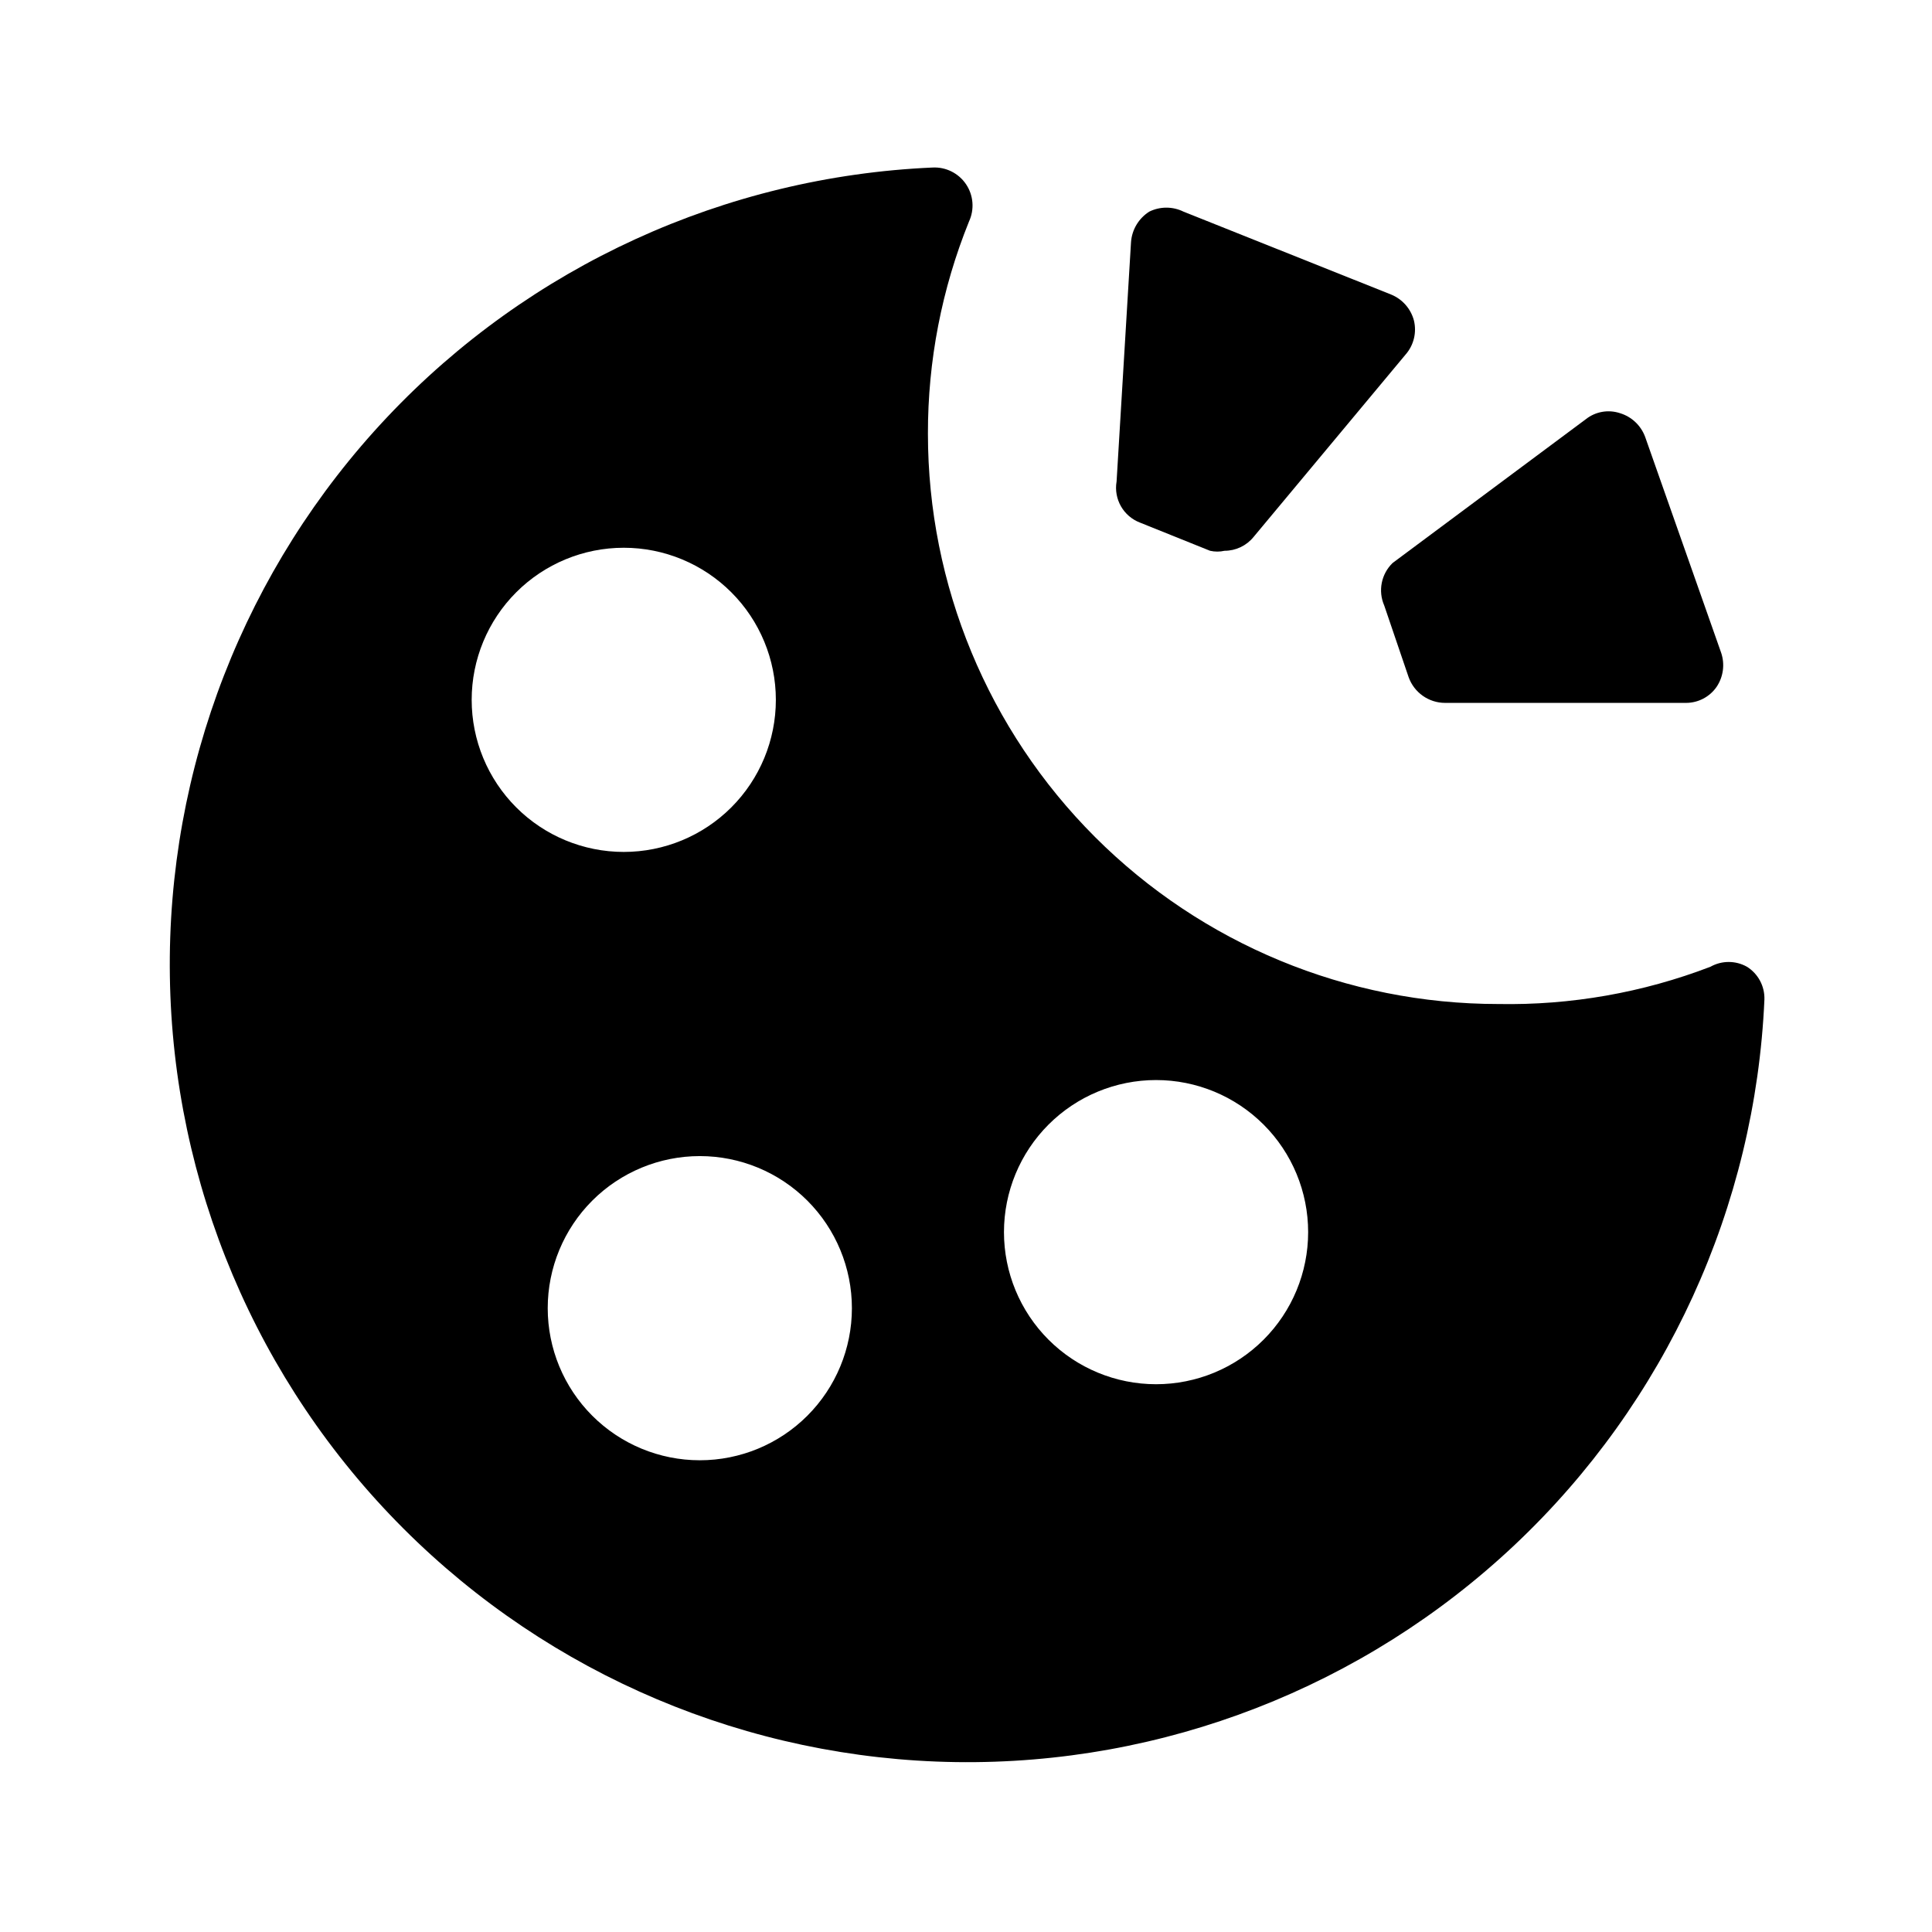
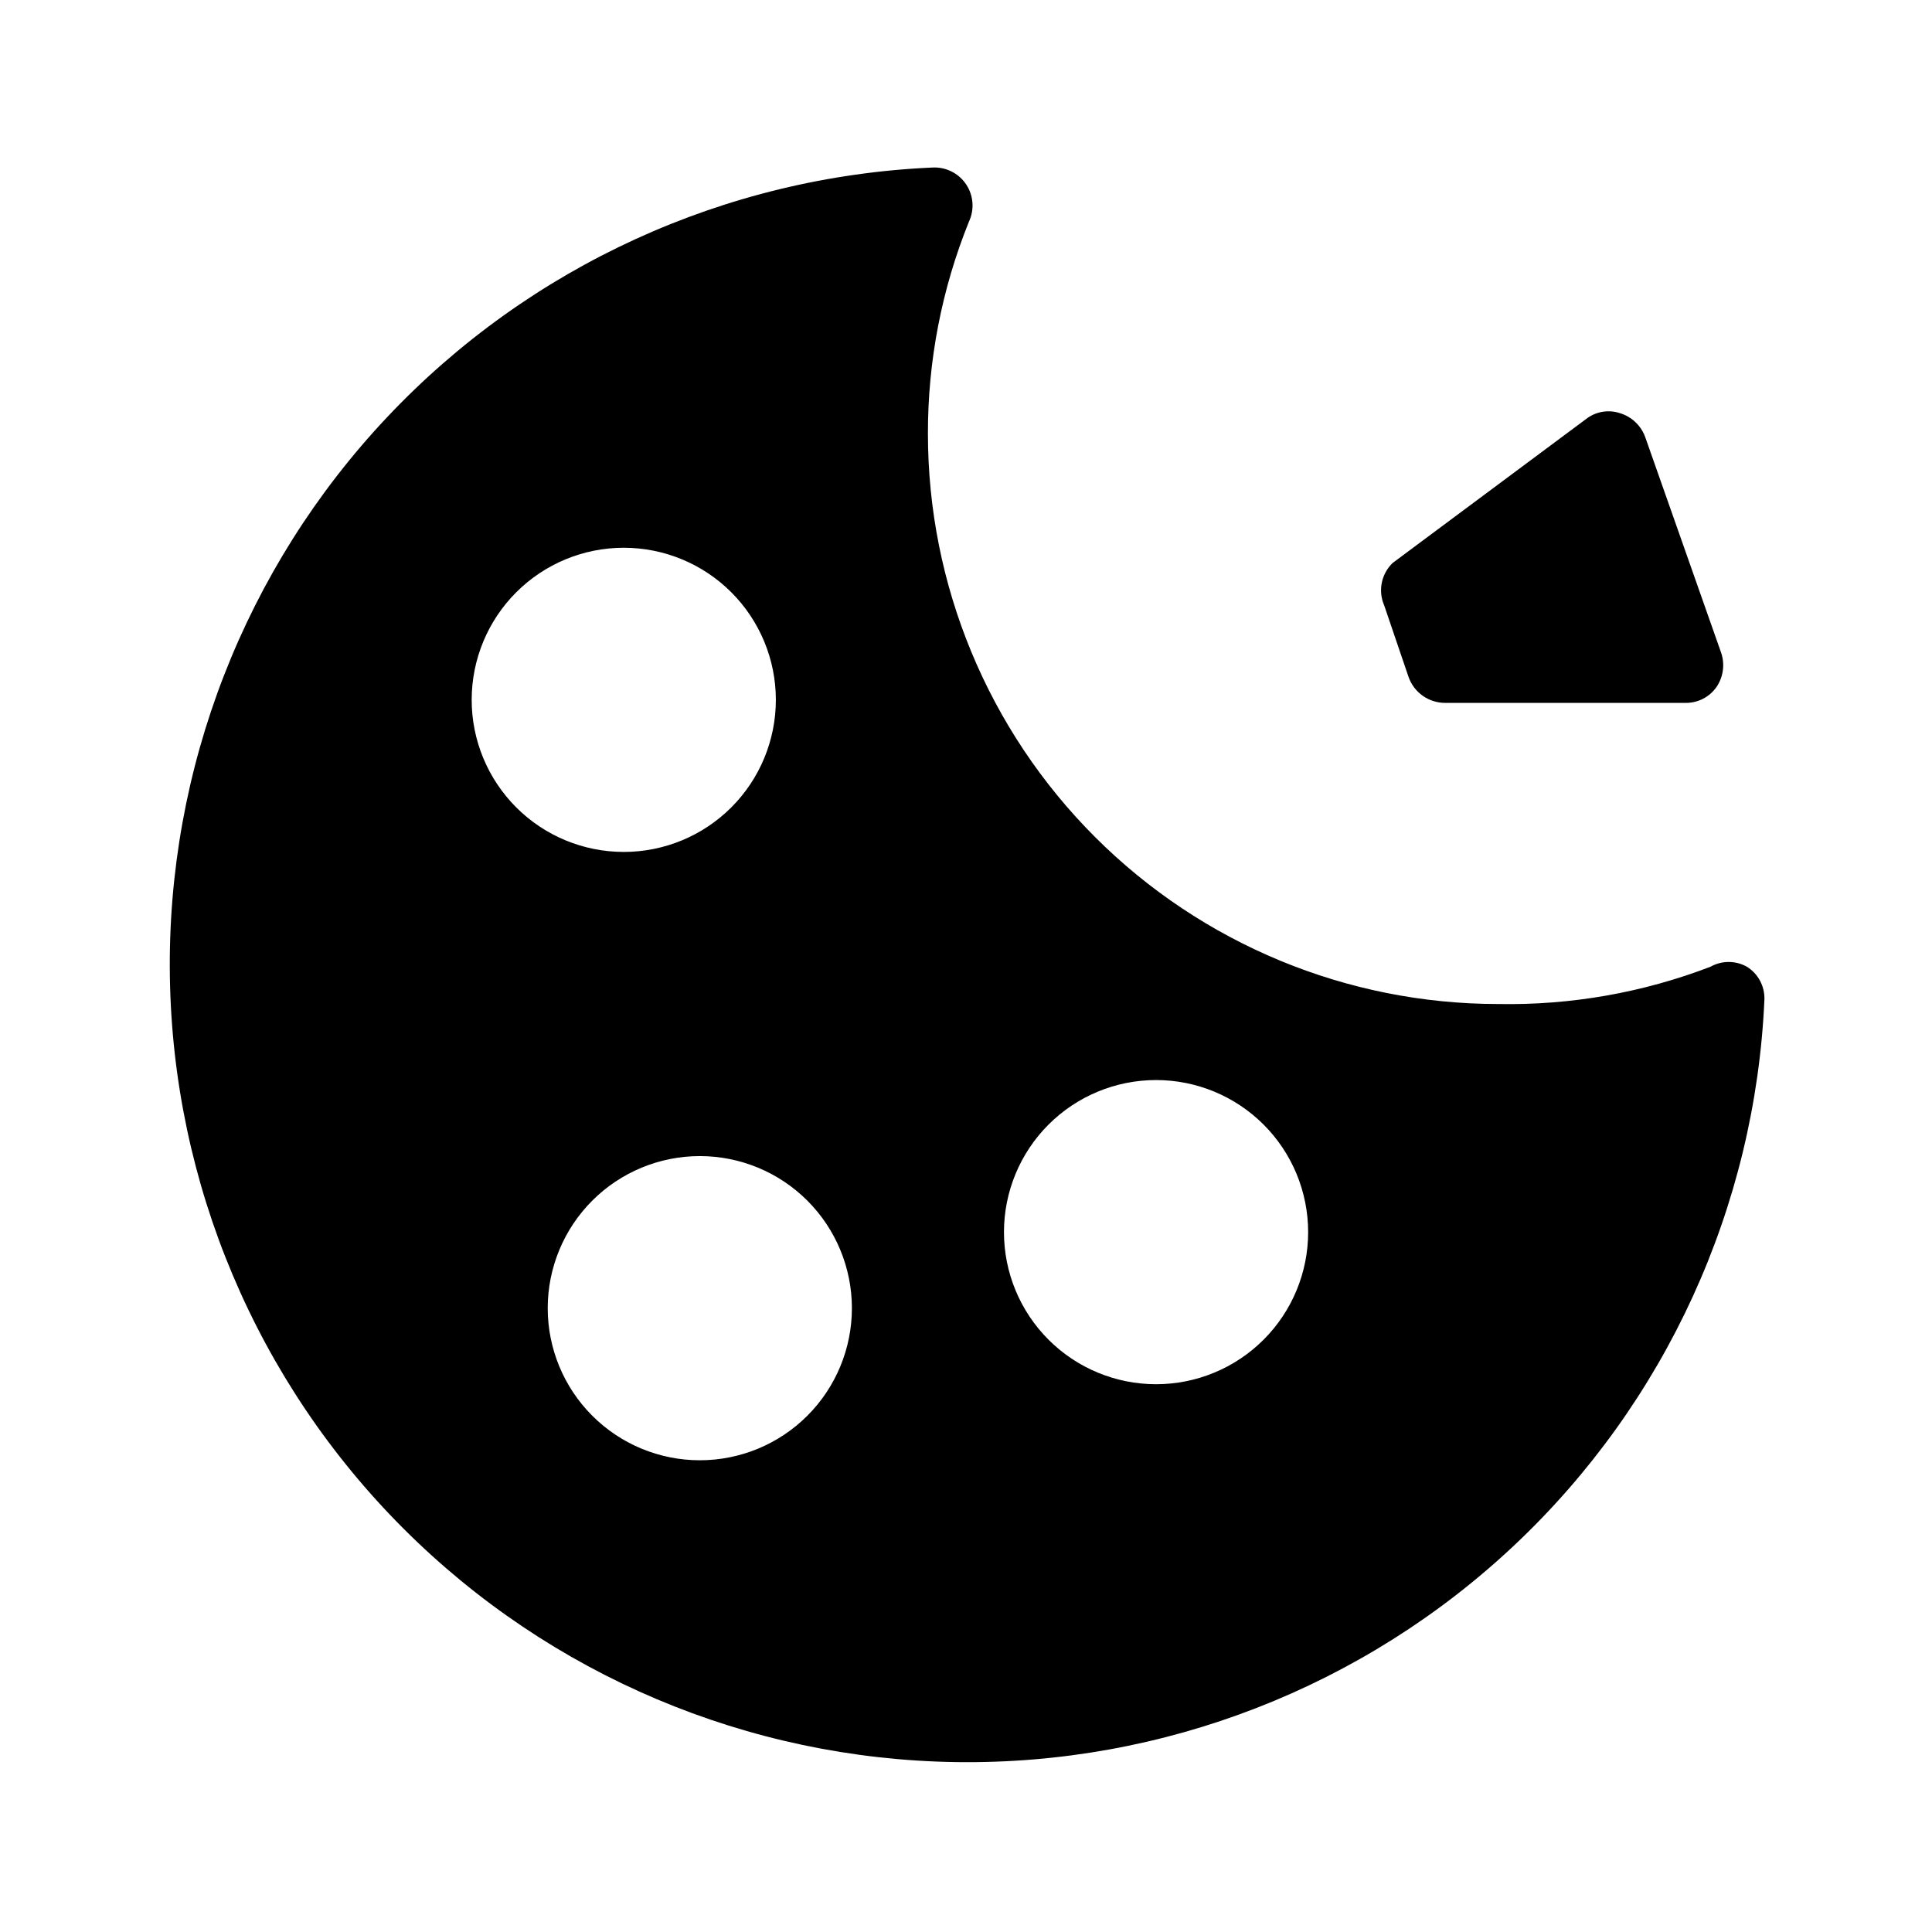
<svg xmlns="http://www.w3.org/2000/svg" fill="#000000" width="800px" height="800px" version="1.1" viewBox="144 144 512 512">
  <g>
    <path d="m606.96 400.2c-3.004-1.688-6.672-1.688-9.676 0-17.93 6.879-37.023 10.23-56.223 9.875-40.086 0-78.531-15.922-106.88-44.27-28.344-28.344-44.27-66.789-44.27-106.87-0.035-19.27 3.66-38.363 10.883-56.227 1.488-3.207 1.191-6.961-0.789-9.891-1.98-2.93-5.352-4.606-8.883-4.418-54.945 2.414-106.79 26.141-144.52 66.148s-58.391 93.148-57.586 148.14c0.805 54.992 23.008 107.5 61.895 146.39s91.398 61.09 146.39 61.895c54.988 0.805 108.13-19.852 148.14-57.586 40.008-37.734 63.738-89.574 66.148-144.52 0.105-3.508-1.66-6.809-4.633-8.668zm-337.96-70.734c0-10.688 4.246-20.941 11.805-28.5s17.812-11.805 28.5-11.805c10.691 0 20.941 4.246 28.5 11.805s11.805 17.812 11.805 28.5c0 10.691-4.246 20.941-11.805 28.5s-17.809 11.805-28.5 11.805c-10.688 0-20.941-4.246-28.5-11.805s-11.805-17.809-11.805-28.5zm60.457 201.52c-10.688 0-20.941-4.246-28.5-11.805s-11.805-17.809-11.805-28.5c0-10.688 4.246-20.941 11.805-28.5s17.812-11.805 28.5-11.805c10.691 0 20.941 4.246 28.5 11.805s11.805 17.812 11.805 28.5c0 10.691-4.246 20.941-11.805 28.5s-17.809 11.805-28.5 11.805zm120.91-20.152c-10.688 0-20.941-4.246-28.5-11.805s-11.805-17.809-11.805-28.5c0-10.688 4.246-20.941 11.805-28.5s17.812-11.805 28.5-11.805c10.691 0 20.941 4.246 28.5 11.805s11.805 17.812 11.805 28.5c0 10.691-4.246 20.941-11.805 28.5s-17.809 11.805-28.5 11.805z" />
-     <path d="m446.15 282.51 18.539 7.457v-0.004c1.262 0.289 2.57 0.289 3.828 0 2.969 0.004 5.781-1.328 7.66-3.625l40.305-48.367c2.18-2.477 3.008-5.863 2.215-9.066-0.832-3.106-3.07-5.641-6.047-6.852l-55.016-21.969c-2.859-1.406-6.207-1.406-9.066 0-2.797 1.773-4.59 4.762-4.836 8.062l-3.828 63.48h-0.004c-0.785 4.652 1.832 9.215 6.25 10.883z" />
    <path d="m510.84 304.48 6.449 18.941c1.449 4.102 5.324 6.848 9.672 6.852h63.883c3.219-0.012 6.227-1.59 8.062-4.231 1.801-2.668 2.25-6.023 1.211-9.07l-20.152-57.234v0.004c-1.121-3.008-3.582-5.316-6.652-6.246-3.102-1.031-6.512-0.422-9.066 1.609l-51.188 38.09c-3.023 2.93-3.91 7.43-2.219 11.285z" />
  </g>
</svg>